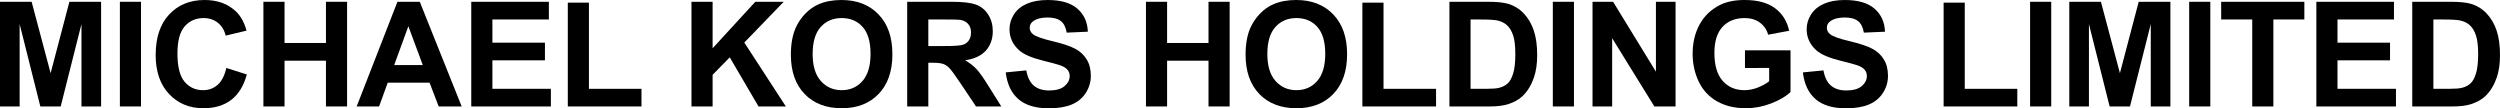
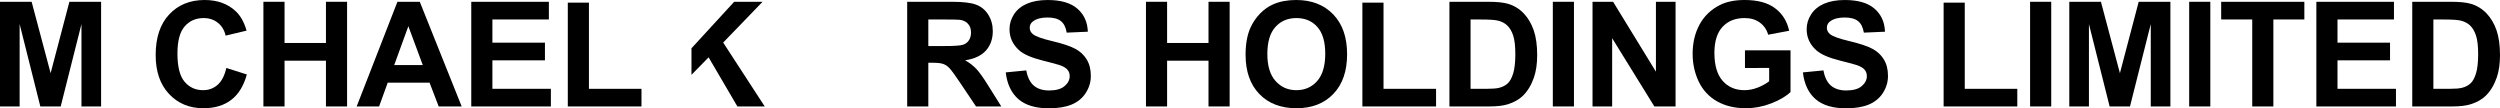
<svg xmlns="http://www.w3.org/2000/svg" xmlns:ns1="http://www.inkscape.org/namespaces/inkscape" xmlns:ns2="http://sodipodi.sourceforge.net/DTD/sodipodi-0.dtd" width="868.536mm" height="37.629mm" viewBox="0 0 868.536 37.629" version="1.1" id="svg8" ns1:version="0.92.3 (2405546, 2018-03-11)" ns2:docname="Michael Kors Holdings Ltd.svg">
  <defs id="defs2" />
  <ns2:namedview id="base" pagecolor="#ffffff" bordercolor="#666666" borderopacity="1.0" ns1:pageopacity="0.0" ns1:pageshadow="2" ns1:zoom="0.12374369" ns1:cx="1294.1287" ns1:cy="-724.92578" ns1:document-units="mm" ns1:current-layer="layer1" showgrid="false" fit-margin-top="0" fit-margin-left="0" fit-margin-right="0" fit-margin-bottom="0" ns1:window-width="1366" ns1:window-height="745" ns1:window-x="-8" ns1:window-y="-8" ns1:window-maximized="1" />
  <g ns1:label="Layer 1" ns1:groupmode="layer" id="layer1" transform="translate(452.819,-139.096)">
    <g aria-label="MICHAEL KORS HOLDINGS LIMITED" style="font-style:normal;font-variant:normal;font-weight:normal;font-stretch:normal;font-size:50.8px;line-height:1.25;font-family:Helvetica;-inkscape-font-specification:Helvetica;letter-spacing:0px;word-spacing:0px;fill:#000000;fill-opacity:1;stroke:none;stroke-width:0.265" id="text848">
      <path d="m -452.819,176.08 v -36.364 h 10.988 l 6.598,24.805 6.524,-24.805 h 11.013 v 36.364 h -6.821 v -28.625 l -7.218,28.625 h -7.069 l -7.193,-28.625 v 28.625 z" style="font-style:normal;font-variant:normal;font-weight:bold;font-stretch:normal;font-family:Arial;-inkscape-font-specification:'Arial Bold';letter-spacing:-0.593px;stroke-width:0.265" id="path850" ns1:connector-curvature="0" />
-       <path d="m -411.17,176.08 v -36.364 h 7.342 v 36.364 z" style="font-style:normal;font-variant:normal;font-weight:bold;font-stretch:normal;font-family:Arial;-inkscape-font-specification:'Arial Bold';letter-spacing:-0.593px;stroke-width:0.265" id="path852" ns1:connector-curvature="0" />
      <path d="m -374.183,162.71 7.119,2.257 q -1.637,5.953 -5.457,8.855 -3.795,2.877 -9.649,2.877 -7.243,0 -11.906,-4.936 -4.663,-4.961 -4.663,-13.543 0,-9.079 4.688,-14.089 4.688,-5.035 12.328,-5.035 6.672,0 10.84,3.944 2.48,2.332 3.721,6.697 l -7.268,1.736 q -0.645,-2.828 -2.704,-4.465 -2.034,-1.637 -4.961,-1.637 -4.043,0 -6.573,2.902 -2.505,2.902 -2.505,9.401 0,6.896 2.48,9.823 2.48,2.927 6.449,2.927 2.927,0 5.035,-1.86 2.108,-1.86 3.026,-5.854 z" style="font-style:normal;font-variant:normal;font-weight:bold;font-stretch:normal;font-family:Arial;-inkscape-font-specification:'Arial Bold';letter-spacing:-0.593px;stroke-width:0.265" id="path854" ns1:connector-curvature="0" />
      <path d="m -361.307,176.08 v -36.364 h 7.342 v 14.312 h 14.387 v -14.312 h 7.342 v 36.364 h -7.342 v -15.9 h -14.387 v 15.9 z" style="font-style:normal;font-variant:normal;font-weight:bold;font-stretch:normal;font-family:Arial;-inkscape-font-specification:'Arial Bold';letter-spacing:-0.593px;stroke-width:0.265" id="path856" ns1:connector-curvature="0" />
      <path d="m -292.422,176.08 h -7.987 l -3.175,-8.26 h -14.536 l -3.001,8.26 h -7.789 l 14.163,-36.364 h 7.764 z m -13.519,-14.387 -5.011,-13.494 -4.911,13.494 z" style="font-style:normal;font-variant:normal;font-weight:bold;font-stretch:normal;font-family:Arial;-inkscape-font-specification:'Arial Bold';letter-spacing:-0.593px;stroke-width:0.265" id="path858" ns1:connector-curvature="0" />
      <path d="m -289.095,176.08 v -36.364 h 26.963 v 6.152 h -19.621 v 8.062 h 18.256 v 6.127 h -18.256 v 9.897 h 20.315 v 6.127 z" style="font-style:normal;font-variant:normal;font-weight:bold;font-stretch:normal;font-family:Arial;-inkscape-font-specification:'Arial Bold';letter-spacing:-0.593px;stroke-width:0.265" id="path860" ns1:connector-curvature="0" />
      <path d="m -255.557,176.08 v -36.066 h 7.342 v 29.939 h 18.256 v 6.127 z" style="font-style:normal;font-variant:normal;font-weight:bold;font-stretch:normal;font-family:Arial;-inkscape-font-specification:'Arial Bold';letter-spacing:-0.593px;stroke-width:0.265" id="path862" ns1:connector-curvature="0" />
-       <path d="m -212.59,176.08 v -36.364 h 7.342 v 16.148 l 14.833,-16.148 h 9.872 l -13.692,14.163 14.436,22.2 h -9.5 l -9.996,-17.066 -5.953,6.077 v 10.988 z" style="font-style:normal;font-variant:normal;font-weight:bold;font-stretch:normal;font-family:Arial;-inkscape-font-specification:'Arial Bold';letter-spacing:-0.593px;stroke-width:0.265" id="path864" ns1:connector-curvature="0" />
-       <path d="m -178.059,158.121 q 0,-5.556 1.662,-9.327 1.24,-2.778 3.373,-4.986 2.158,-2.208 4.713,-3.274 3.398,-1.439 7.838,-1.439 8.037,0 12.849,4.986 4.837,4.986 4.837,13.866 0,8.806 -4.787,13.791 -4.787,4.961 -12.799,4.961 -8.111,0 -12.898,-4.936 -4.787,-4.961 -4.787,-13.643 z m 7.565,-0.248 q 0,6.176 2.853,9.376 2.853,3.175 7.243,3.175 4.39,0 7.193,-3.15 2.828,-3.175 2.828,-9.5 0,-6.251 -2.753,-9.327 -2.729,-3.076 -7.268,-3.076 -4.539,0 -7.317,3.125 -2.778,3.101 -2.778,9.376 z" style="font-style:normal;font-variant:normal;font-weight:bold;font-stretch:normal;font-family:Arial;-inkscape-font-specification:'Arial Bold';letter-spacing:-0.593px;stroke-width:0.265" id="path866" ns1:connector-curvature="0" />
+       <path d="m -212.59,176.08 v -36.364 v 16.148 l 14.833,-16.148 h 9.872 l -13.692,14.163 14.436,22.2 h -9.5 l -9.996,-17.066 -5.953,6.077 v 10.988 z" style="font-style:normal;font-variant:normal;font-weight:bold;font-stretch:normal;font-family:Arial;-inkscape-font-specification:'Arial Bold';letter-spacing:-0.593px;stroke-width:0.265" id="path864" ns1:connector-curvature="0" />
      <path d="m -137.649,176.08 v -36.364 h 15.453 q 5.829,0 8.458,0.992 2.654,0.967 4.242,3.473 1.587,2.505 1.587,5.73 0,4.093 -2.406,6.772 -2.406,2.654 -7.193,3.349 2.381,1.389 3.919,3.051 1.563,1.662 4.192,5.904 l 4.44,7.094 h -8.781 l -5.308,-7.913 q -2.828,-4.242 -3.87,-5.333 -1.042,-1.116 -2.208,-1.513 -1.166,-0.422 -3.696,-0.422 h -1.488 v 15.18 z m 7.342,-20.985 h 5.432 q 5.283,0 6.598,-0.446 1.315,-0.446 2.059,-1.538 0.744,-1.091 0.744,-2.729 0,-1.836 -0.992,-2.952 -0.967,-1.141 -2.753,-1.439 -0.893,-0.124 -5.358,-0.124 h -5.73 z" style="font-style:normal;font-variant:normal;font-weight:bold;font-stretch:normal;font-family:Arial;-inkscape-font-specification:'Arial Bold';letter-spacing:-0.593px;stroke-width:0.265" id="path868" ns1:connector-curvature="0" />
      <path d="m -103.416,164.248 7.144,-0.695 q 0.645,3.597 2.604,5.283 1.984,1.687 5.333,1.687 3.547,0 5.333,-1.488 1.811,-1.513 1.811,-3.522 0,-1.29 -0.769,-2.183 -0.744,-0.918 -2.629,-1.587 -1.29,-0.446 -5.879,-1.587 -5.904,-1.463 -8.285,-3.597 -3.349,-3.001 -3.349,-7.317 0,-2.778 1.563,-5.184 1.587,-2.431 4.539,-3.696 2.977,-1.265 7.169,-1.265 6.846,0 10.294,3.001 3.473,3.001 3.646,8.012 l -7.342,0.322 q -0.471,-2.803 -2.034,-4.018 -1.538,-1.24 -4.638,-1.24 -3.2,0 -5.011,1.315 -1.166,0.843 -1.166,2.257 0,1.29 1.091,2.208 1.389,1.166 6.747,2.431 5.358,1.265 7.913,2.629 2.58,1.339 4.018,3.696 1.463,2.332 1.463,5.779 0,3.125 -1.736,5.854 -1.736,2.729 -4.911,4.068 -3.175,1.315 -7.913,1.315 -6.896,0 -10.592,-3.175 -3.696,-3.2 -4.415,-9.302 z" style="font-style:normal;font-variant:normal;font-weight:bold;font-stretch:normal;font-family:Arial;-inkscape-font-specification:'Arial Bold';letter-spacing:-0.593px;stroke-width:0.265" id="path870" ns1:connector-curvature="0" />
      <path d="m -54.695,176.08 v -36.364 h 7.342 v 14.312 h 14.387 v -14.312 h 7.342 v 36.364 h -7.342 v -15.9 h -14.387 v 15.9 z" style="font-style:normal;font-variant:normal;font-weight:bold;font-stretch:normal;font-family:Arial;-inkscape-font-specification:'Arial Bold';letter-spacing:-0.593px;stroke-width:0.265" id="path872" ns1:connector-curvature="0" />
      <path d="m -20.089,158.121 q 0,-5.556 1.662,-9.327 1.24,-2.778 3.373,-4.986 2.158,-2.208 4.713,-3.274 3.398,-1.439 7.838,-1.439 8.037,0 12.849,4.986 4.837,4.986 4.837,13.866 0,8.806 -4.787,13.791 -4.787,4.961 -12.799,4.961 -8.111,0 -12.898,-4.936 -4.787,-4.961 -4.787,-13.643 z m 7.565,-0.248 q 0,6.176 2.853,9.376 2.853,3.175 7.243,3.175 4.39,0 7.193,-3.15 2.828,-3.175 2.828,-9.5 0,-6.251 -2.753,-9.327 -2.729,-3.076 -7.268,-3.076 -4.539,0 -7.317,3.125 -2.778,3.101 -2.778,9.376 z" style="font-style:normal;font-variant:normal;font-weight:bold;font-stretch:normal;font-family:Arial;-inkscape-font-specification:'Arial Bold';letter-spacing:-0.593px;stroke-width:0.265" id="path874" ns1:connector-curvature="0" />
      <path d="m 20.494,176.08 v -36.066 h 7.342 v 29.939 h 18.256 v 6.127 z" style="font-style:normal;font-variant:normal;font-weight:bold;font-stretch:normal;font-family:Arial;-inkscape-font-specification:'Arial Bold';letter-spacing:-0.593px;stroke-width:0.265" id="path876" ns1:connector-curvature="0" />
      <path d="m 50.733,139.716 h 13.419 q 4.539,0 6.921,0.695 3.2,0.943 5.482,3.349 2.282,2.406 3.473,5.904 1.191,3.473 1.191,8.582 0,4.49 -1.116,7.739 -1.364,3.969 -3.894,6.424 -1.91,1.86 -5.159,2.902 -2.431,0.769 -6.499,0.769 H 50.733 Z m 7.342,6.152 v 24.085 h 5.482 q 3.076,0 4.44,-0.347 1.786,-0.446 2.952,-1.513 1.191,-1.067 1.935,-3.497 0.744,-2.456 0.744,-6.672 0,-4.217 -0.744,-6.474 -0.744,-2.257 -2.084,-3.522 -1.339,-1.265 -3.398,-1.712 -1.538,-0.347 -6.028,-0.347 z" style="font-style:normal;font-variant:normal;font-weight:bold;font-stretch:normal;font-family:Arial;-inkscape-font-specification:'Arial Bold';letter-spacing:-0.593px;stroke-width:0.265" id="path878" ns1:connector-curvature="0" />
      <path d="m 86.653,176.08 v -36.364 h 7.342 v 36.364 z" style="font-style:normal;font-variant:normal;font-weight:bold;font-stretch:normal;font-family:Arial;-inkscape-font-specification:'Arial Bold';letter-spacing:-0.593px;stroke-width:0.265" id="path880" ns1:connector-curvature="0" />
      <path d="m 100.447,176.08 v -36.364 h 7.144 l 14.883,24.284 v -24.284 h 6.821 v 36.364 h -7.367 l -14.66,-23.713 v 23.713 z" style="font-style:normal;font-variant:normal;font-weight:bold;font-stretch:normal;font-family:Arial;-inkscape-font-specification:'Arial Bold';letter-spacing:-0.593px;stroke-width:0.265" id="path882" ns1:connector-curvature="0" />
      <path d="m 153.408,162.71 v -6.127 h 15.825 v 14.486 q -2.307,2.232 -6.697,3.944 -4.366,1.687 -8.855,1.687 -5.705,0 -9.947,-2.381 -4.242,-2.406 -6.375,-6.846 -2.133,-4.465 -2.133,-9.699 0,-5.68 2.381,-10.096 2.381,-4.415 6.97,-6.772 3.497,-1.811 8.706,-1.811 6.772,0 10.567,2.853 3.82,2.828 4.911,7.838 l -7.293,1.364 q -0.769,-2.679 -2.902,-4.217 -2.108,-1.563 -5.283,-1.563 -4.812,0 -7.665,3.051 -2.828,3.051 -2.828,9.054 0,6.474 2.877,9.723 2.877,3.225 7.541,3.225 2.307,0 4.614,-0.893 2.332,-0.918 3.994,-2.208 v -4.614 z" style="font-style:normal;font-variant:normal;font-weight:bold;font-stretch:normal;font-family:Arial;-inkscape-font-specification:'Arial Bold';letter-spacing:-0.593px;stroke-width:0.265" id="path884" ns1:connector-curvature="0" />
      <path d="m 173.527,164.248 7.144,-0.695 q 0.645,3.597 2.604,5.283 1.984,1.687 5.333,1.687 3.547,0 5.333,-1.488 1.811,-1.513 1.811,-3.522 0,-1.29 -0.769,-2.183 -0.744,-0.918 -2.629,-1.587 -1.29,-0.446 -5.879,-1.587 -5.904,-1.463 -8.285,-3.597 -3.349,-3.001 -3.349,-7.317 0,-2.778 1.563,-5.184 1.587,-2.431 4.539,-3.696 2.977,-1.265 7.169,-1.265 6.846,0 10.294,3.001 3.473,3.001 3.646,8.012 l -7.342,0.322 q -0.471,-2.803 -2.034,-4.018 -1.538,-1.24 -4.638,-1.24 -3.2,0 -5.011,1.315 -1.166,0.843 -1.166,2.257 0,1.29 1.091,2.208 1.389,1.166 6.747,2.431 5.358,1.265 7.913,2.629 2.58,1.339 4.018,3.696 1.463,2.332 1.463,5.779 0,3.125 -1.736,5.854 -1.736,2.729 -4.911,4.068 -3.175,1.315 -7.913,1.315 -6.896,0 -10.592,-3.175 -3.696,-3.2 -4.415,-9.302 z" style="font-style:normal;font-variant:normal;font-weight:bold;font-stretch:normal;font-family:Arial;-inkscape-font-specification:'Arial Bold';letter-spacing:-0.593px;stroke-width:0.265" id="path886" ns1:connector-curvature="0" />
      <path d="m 222.422,176.08 v -36.066 h 7.342 v 29.939 h 18.256 v 6.127 z" style="font-style:normal;font-variant:normal;font-weight:bold;font-stretch:normal;font-family:Arial;-inkscape-font-specification:'Arial Bold';letter-spacing:-0.593px;stroke-width:0.265" id="path888" ns1:connector-curvature="0" />
      <path d="m 252.463,176.08 v -36.364 h 7.342 v 36.364 z" style="font-style:normal;font-variant:normal;font-weight:bold;font-stretch:normal;font-family:Arial;-inkscape-font-specification:'Arial Bold';letter-spacing:-0.593px;stroke-width:0.265" id="path890" ns1:connector-curvature="0" />
      <path d="m 266.084,176.08 v -36.364 h 10.988 l 6.598,24.805 6.524,-24.805 h 11.013 v 36.364 h -6.821 v -28.625 l -7.218,28.625 h -7.069 l -7.193,-28.625 v 28.625 z" style="font-style:normal;font-variant:normal;font-weight:bold;font-stretch:normal;font-family:Arial;-inkscape-font-specification:'Arial Bold';letter-spacing:-0.593px;stroke-width:0.265" id="path892" ns1:connector-curvature="0" />
      <path d="m 307.734,176.08 v -36.364 h 7.342 v 36.364 z" style="font-style:normal;font-variant:normal;font-weight:bold;font-stretch:normal;font-family:Arial;-inkscape-font-specification:'Arial Bold';letter-spacing:-0.593px;stroke-width:0.265" id="path894" ns1:connector-curvature="0" />
      <path d="M 329.639,176.08 V 145.867 H 318.849 v -6.152 h 28.897 v 6.152 h -10.765 v 30.212 z" style="font-style:normal;font-variant:normal;font-weight:bold;font-stretch:normal;font-family:Arial;-inkscape-font-specification:'Arial Bold';letter-spacing:-0.593px;stroke-width:0.265" id="path896" ns1:connector-curvature="0" />
      <path d="m 351.916,176.08 v -36.364 h 26.963 v 6.152 h -19.621 v 8.062 h 18.256 v 6.127 h -18.256 v 9.897 h 20.315 v 6.127 z" style="font-style:normal;font-variant:normal;font-weight:bold;font-stretch:normal;font-family:Arial;-inkscape-font-specification:'Arial Bold';letter-spacing:-0.593px;stroke-width:0.265" id="path898" ns1:connector-curvature="0" />
      <path d="m 385.231,139.716 h 13.419 q 4.539,0 6.921,0.695 3.2,0.943 5.482,3.349 2.282,2.406 3.473,5.904 1.191,3.473 1.191,8.582 0,4.49 -1.116,7.739 -1.364,3.969 -3.894,6.424 -1.91,1.86 -5.159,2.902 -2.431,0.769 -6.499,0.769 h -13.816 z m 7.342,6.152 v 24.085 h 5.482 q 3.076,0 4.44,-0.347 1.786,-0.446 2.952,-1.513 1.191,-1.067 1.935,-3.497 0.744,-2.456 0.744,-6.672 0,-4.217 -0.744,-6.474 -0.744,-2.257 -2.084,-3.522 -1.339,-1.265 -3.398,-1.712 -1.538,-0.347 -6.028,-0.347 z" style="font-style:normal;font-variant:normal;font-weight:bold;font-stretch:normal;font-family:Arial;-inkscape-font-specification:'Arial Bold';letter-spacing:-0.593px;stroke-width:0.265" id="path900" ns1:connector-curvature="0" />
    </g>
  </g>
</svg>